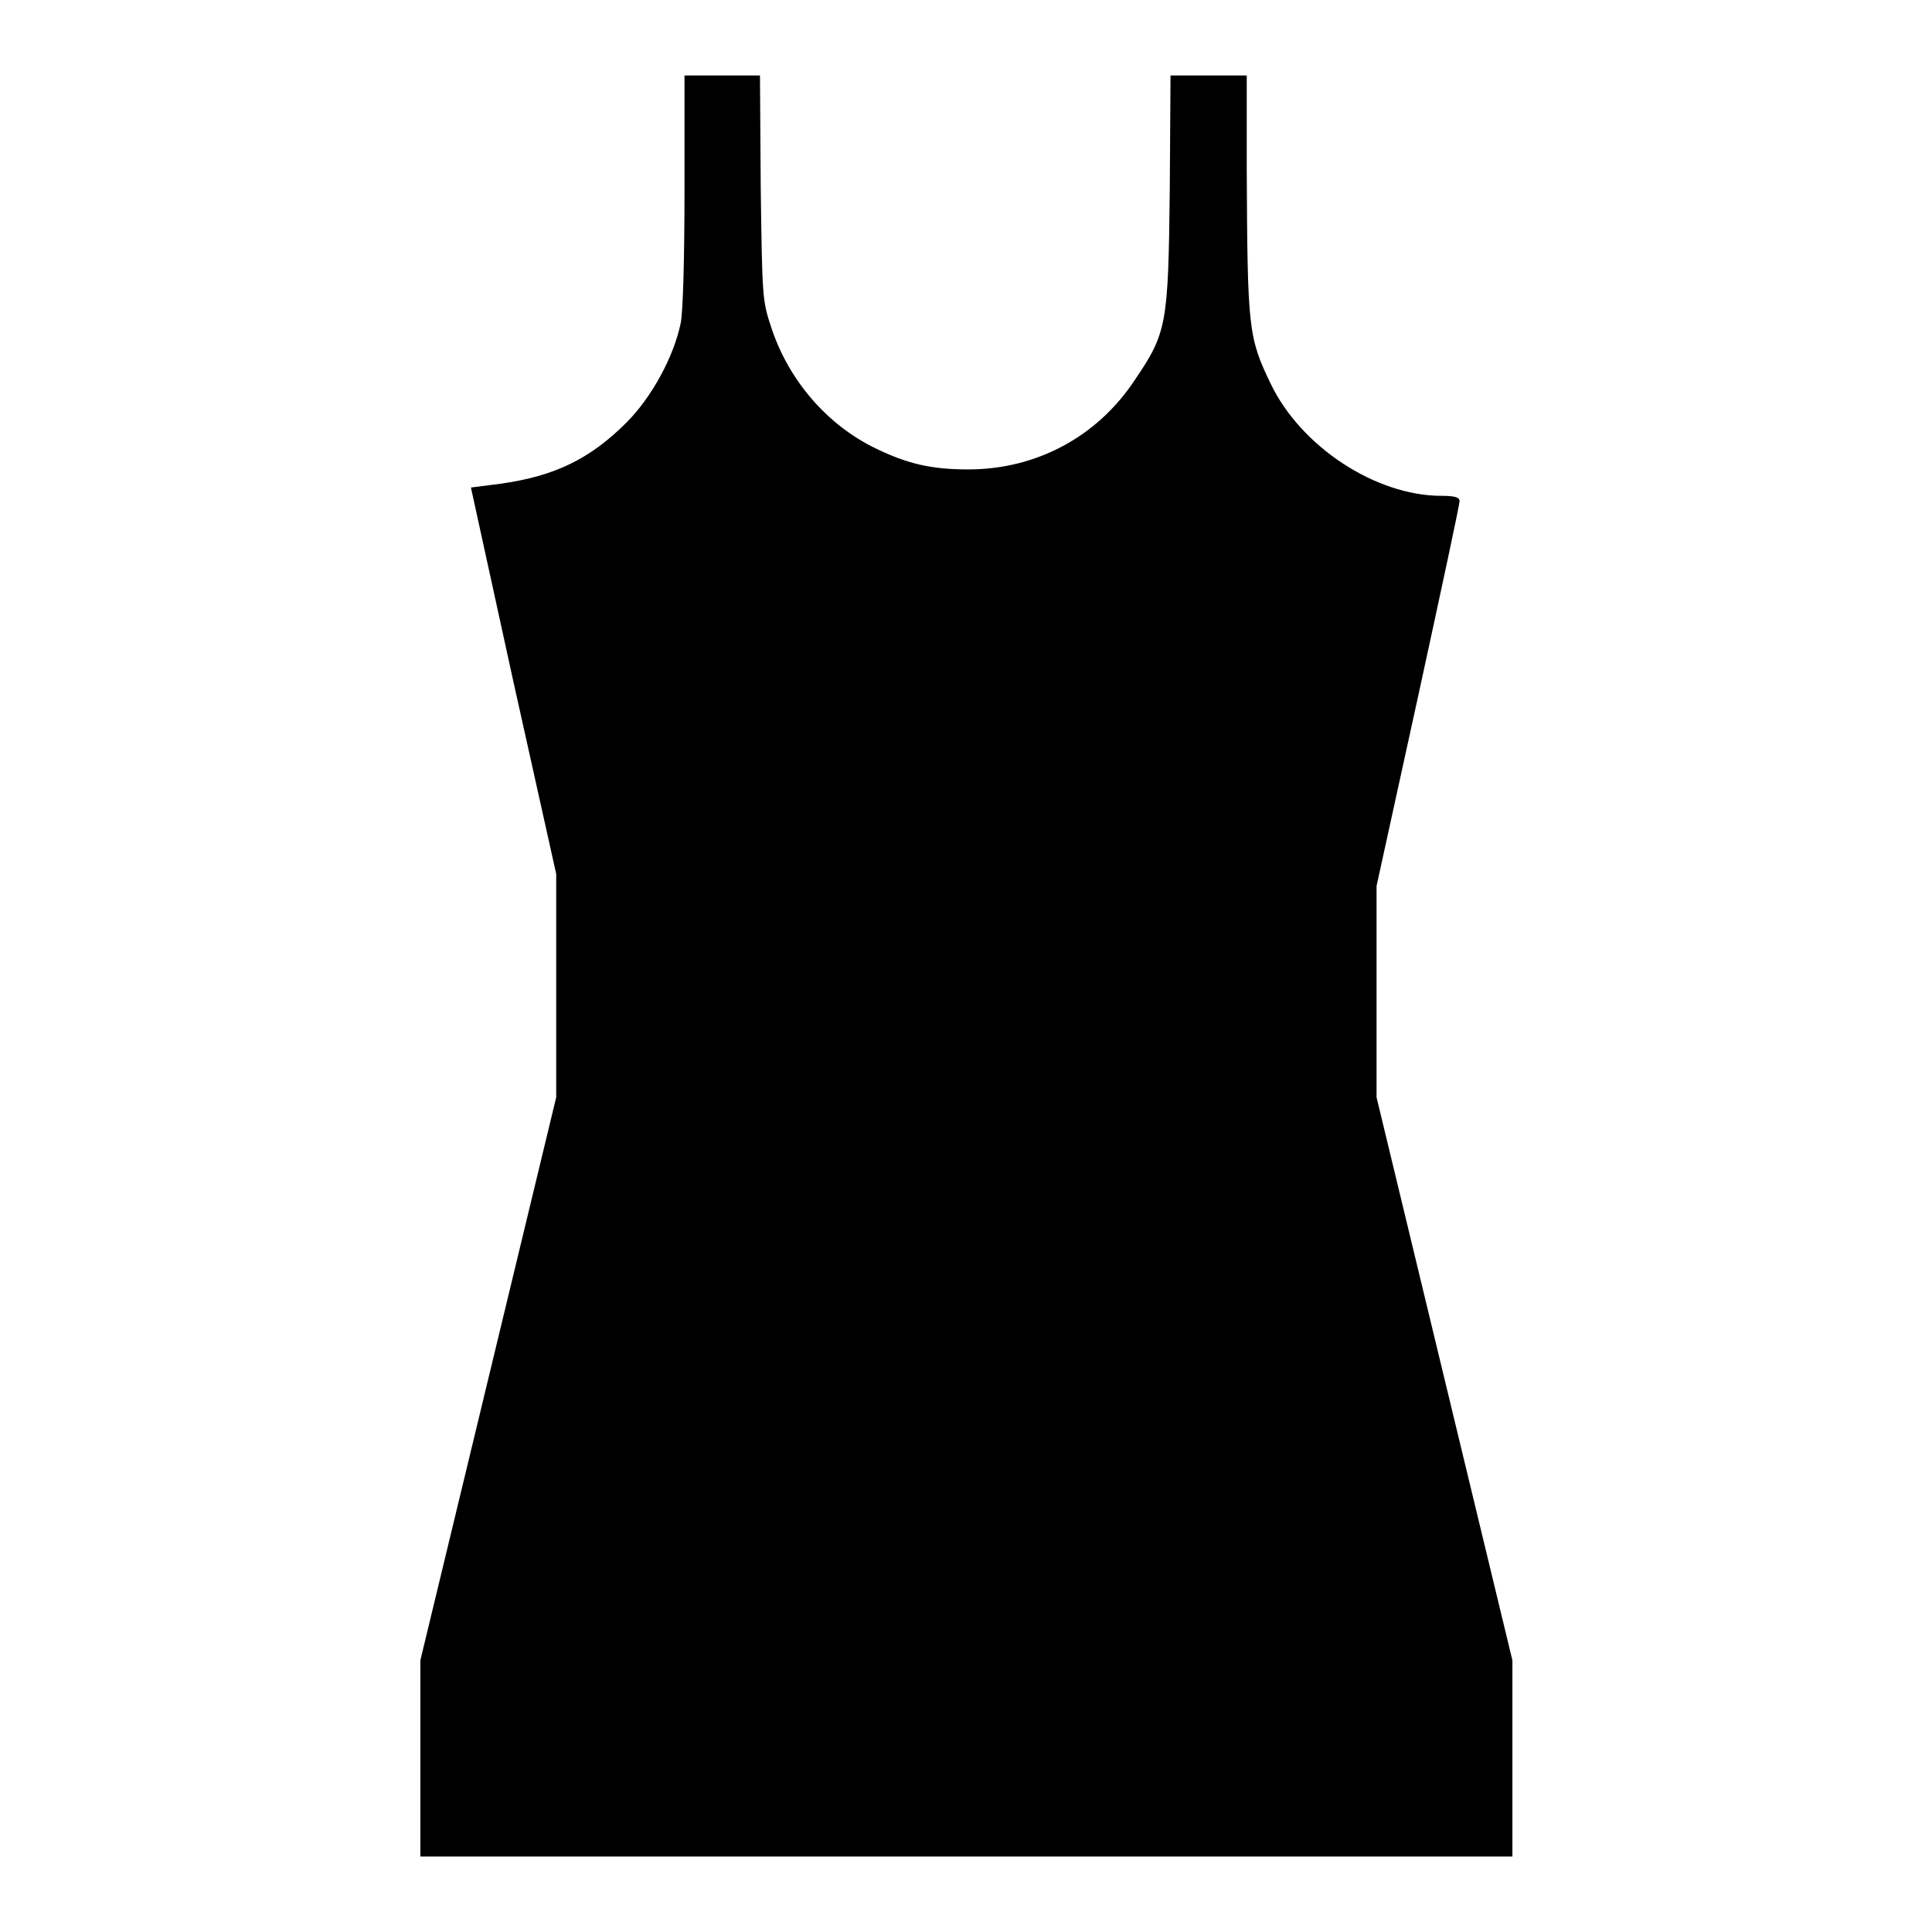
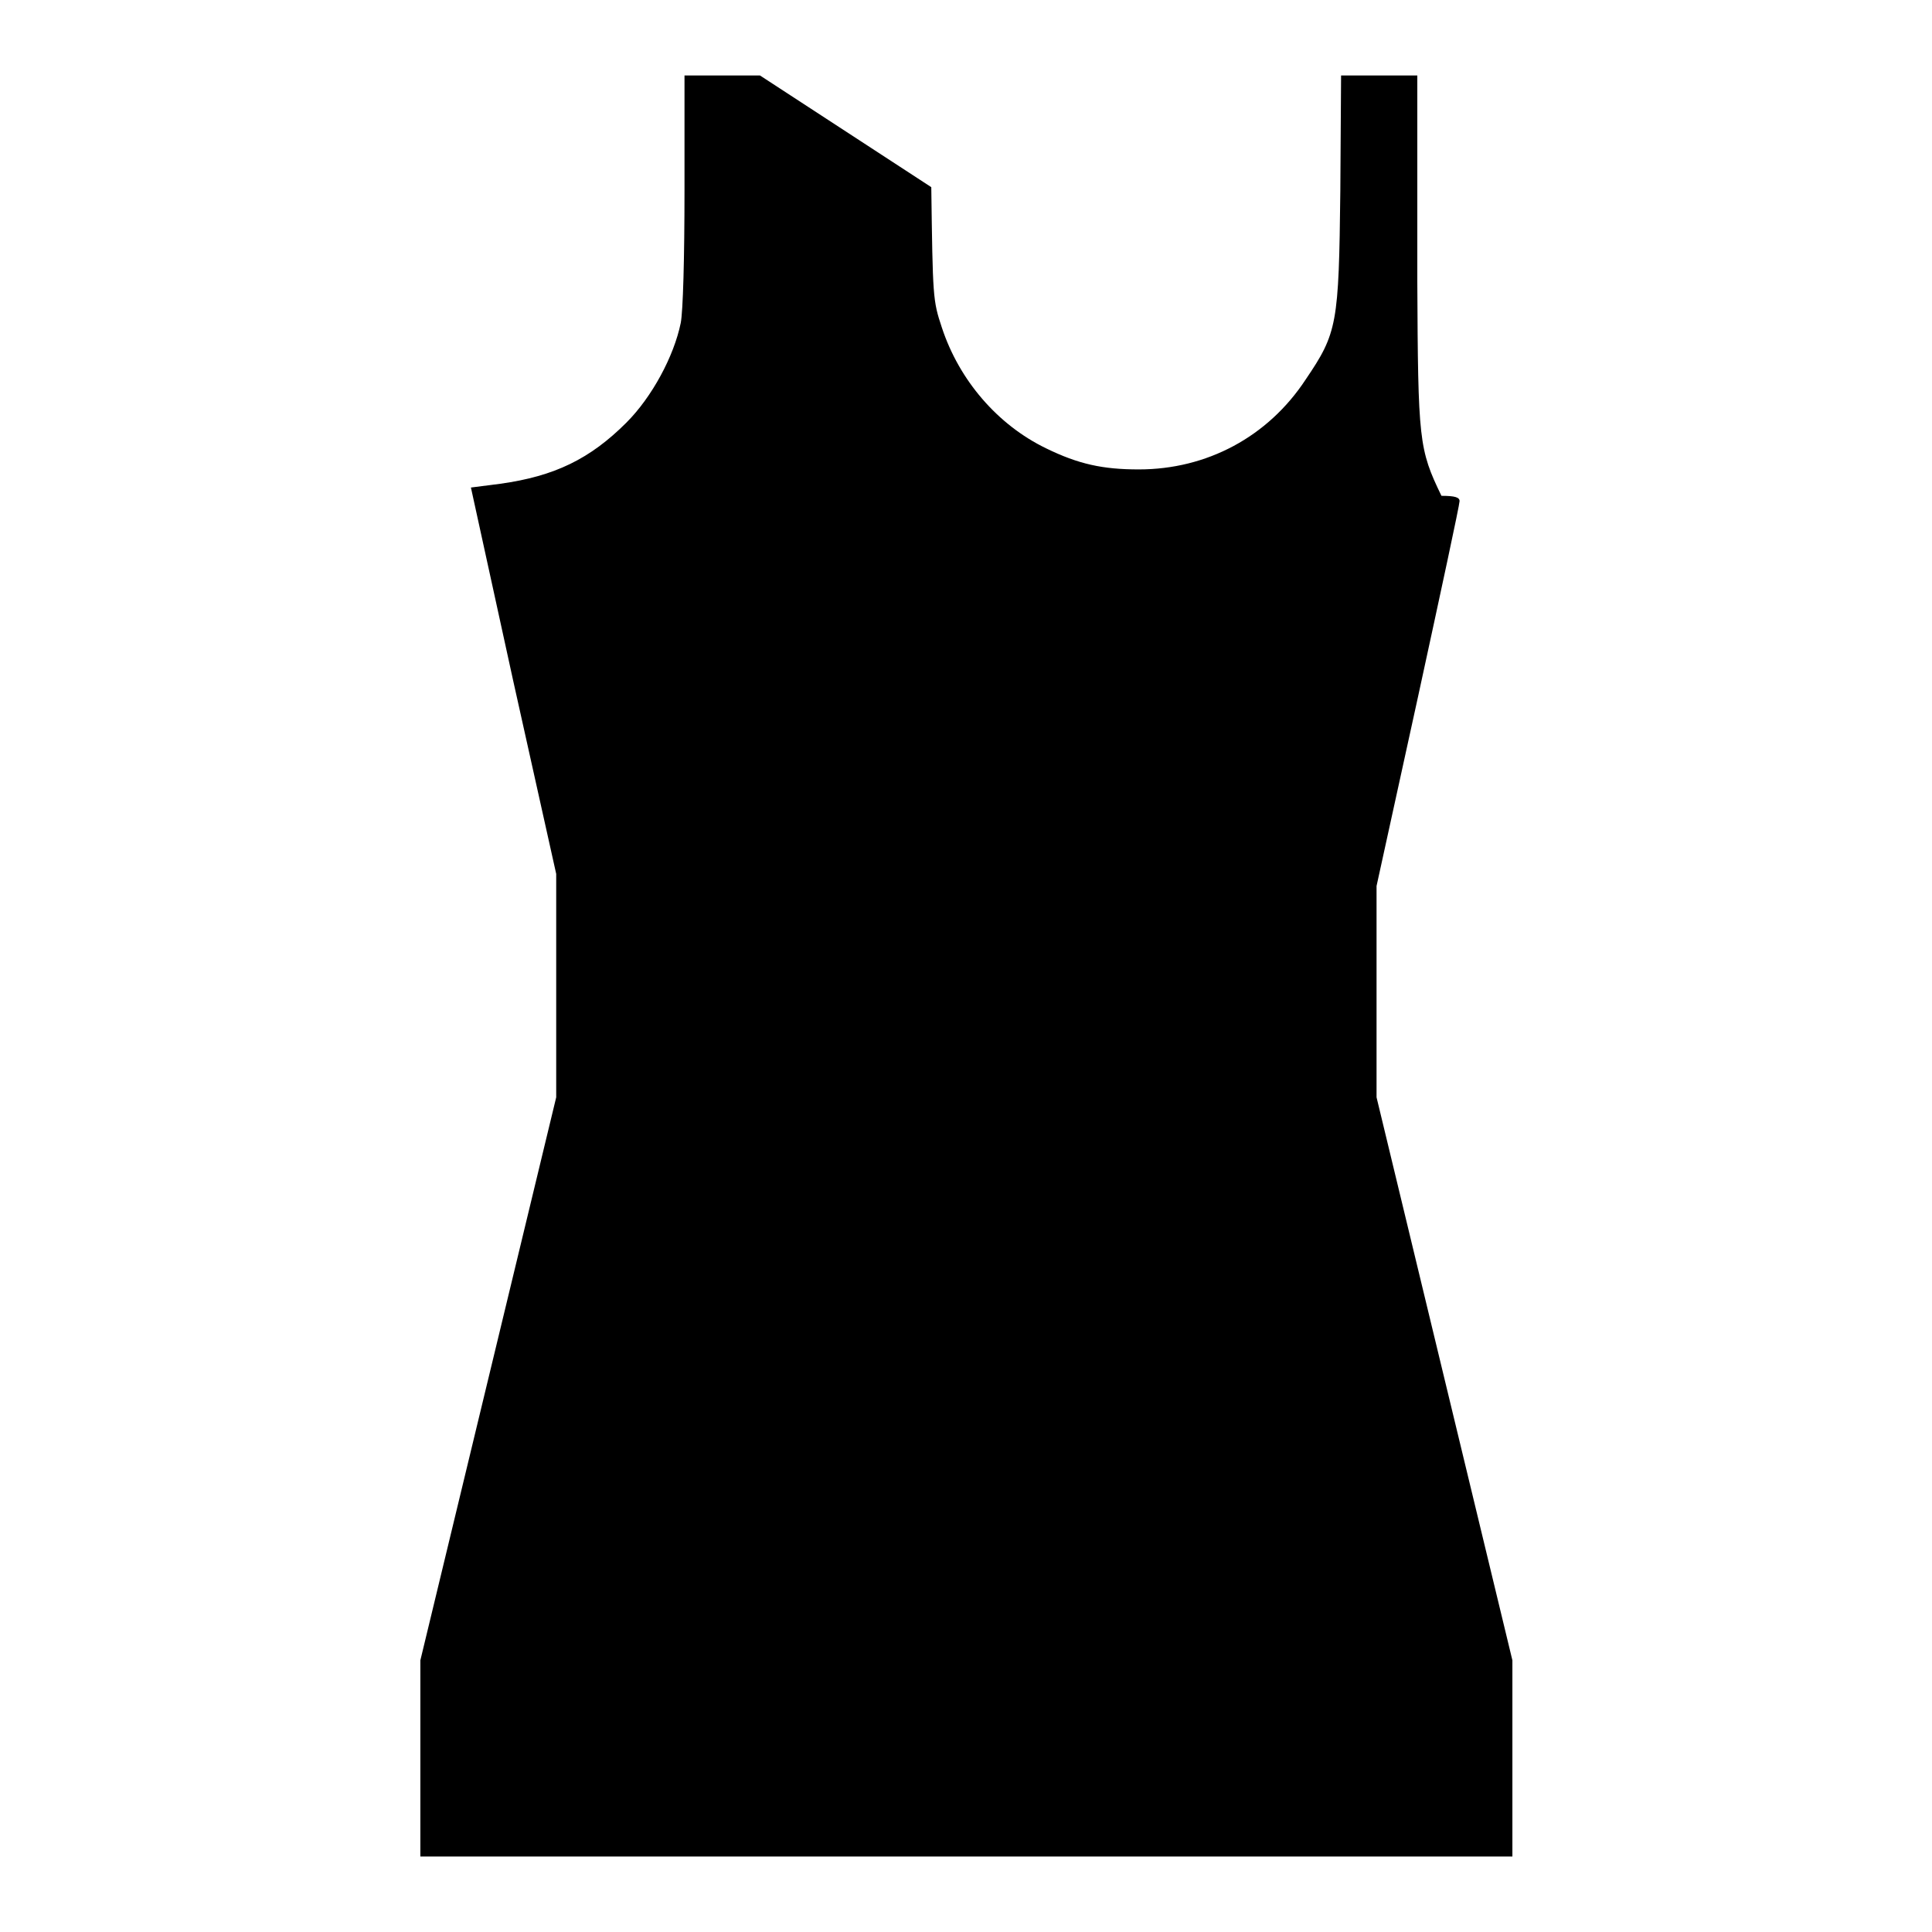
<svg xmlns="http://www.w3.org/2000/svg" version="1.1" x="0px" y="0px" viewBox="0 0 256 256" enable-background="new 0 0 256 256" xml:space="preserve">
  <g>
    <g>
      <g>
-         <path fill="#000000" d="M90.7,25.2c0,9.1-0.2,16.1-0.5,17.6c-0.9,4.4-3.8,9.8-7.2,13.2c-4.8,4.8-9.5,7.1-16.7,8.1l-3.9,0.5l5.6,25.6l5.7,25.6v14.8l0,14.8l-9,37.3l-9,37.3v13v13H128h72.4v-13v-13l-9-37.3l-9-37.3v-14v-14l5.5-25.1c3-13.8,5.5-25.4,5.5-25.9c0-0.5-0.6-0.7-2.4-0.7c-8.7,0-18.6-6.5-22.6-14.8c-3-6.2-3.1-7.3-3.2-28.5V10h-5h-5.1l-0.1,15.3c-0.2,17.7-0.4,18.8-4.6,25c-5,7.6-13.1,11.9-22.1,11.9c-4.8,0-8-0.7-12.3-2.8c-6.4-3.1-11.5-9-13.8-16c-1.2-3.6-1.2-4-1.4-18.6L100.7,10h-5h-5L90.7,25.2L90.7,25.2z" />
+         <path fill="#000000" d="M90.7,25.2c0,9.1-0.2,16.1-0.5,17.6c-0.9,4.4-3.8,9.8-7.2,13.2c-4.8,4.8-9.5,7.1-16.7,8.1l-3.9,0.5l5.6,25.6l5.7,25.6v14.8l0,14.8l-9,37.3l-9,37.3v13v13H128h72.4v-13v-13l-9-37.3l-9-37.3v-14v-14l5.5-25.1c3-13.8,5.5-25.4,5.5-25.9c0-0.5-0.6-0.7-2.4-0.7c-3-6.2-3.1-7.3-3.2-28.5V10h-5h-5.1l-0.1,15.3c-0.2,17.7-0.4,18.8-4.6,25c-5,7.6-13.1,11.9-22.1,11.9c-4.8,0-8-0.7-12.3-2.8c-6.4-3.1-11.5-9-13.8-16c-1.2-3.6-1.2-4-1.4-18.6L100.7,10h-5h-5L90.7,25.2L90.7,25.2z" />
      </g>
    </g>
  </g>
</svg>